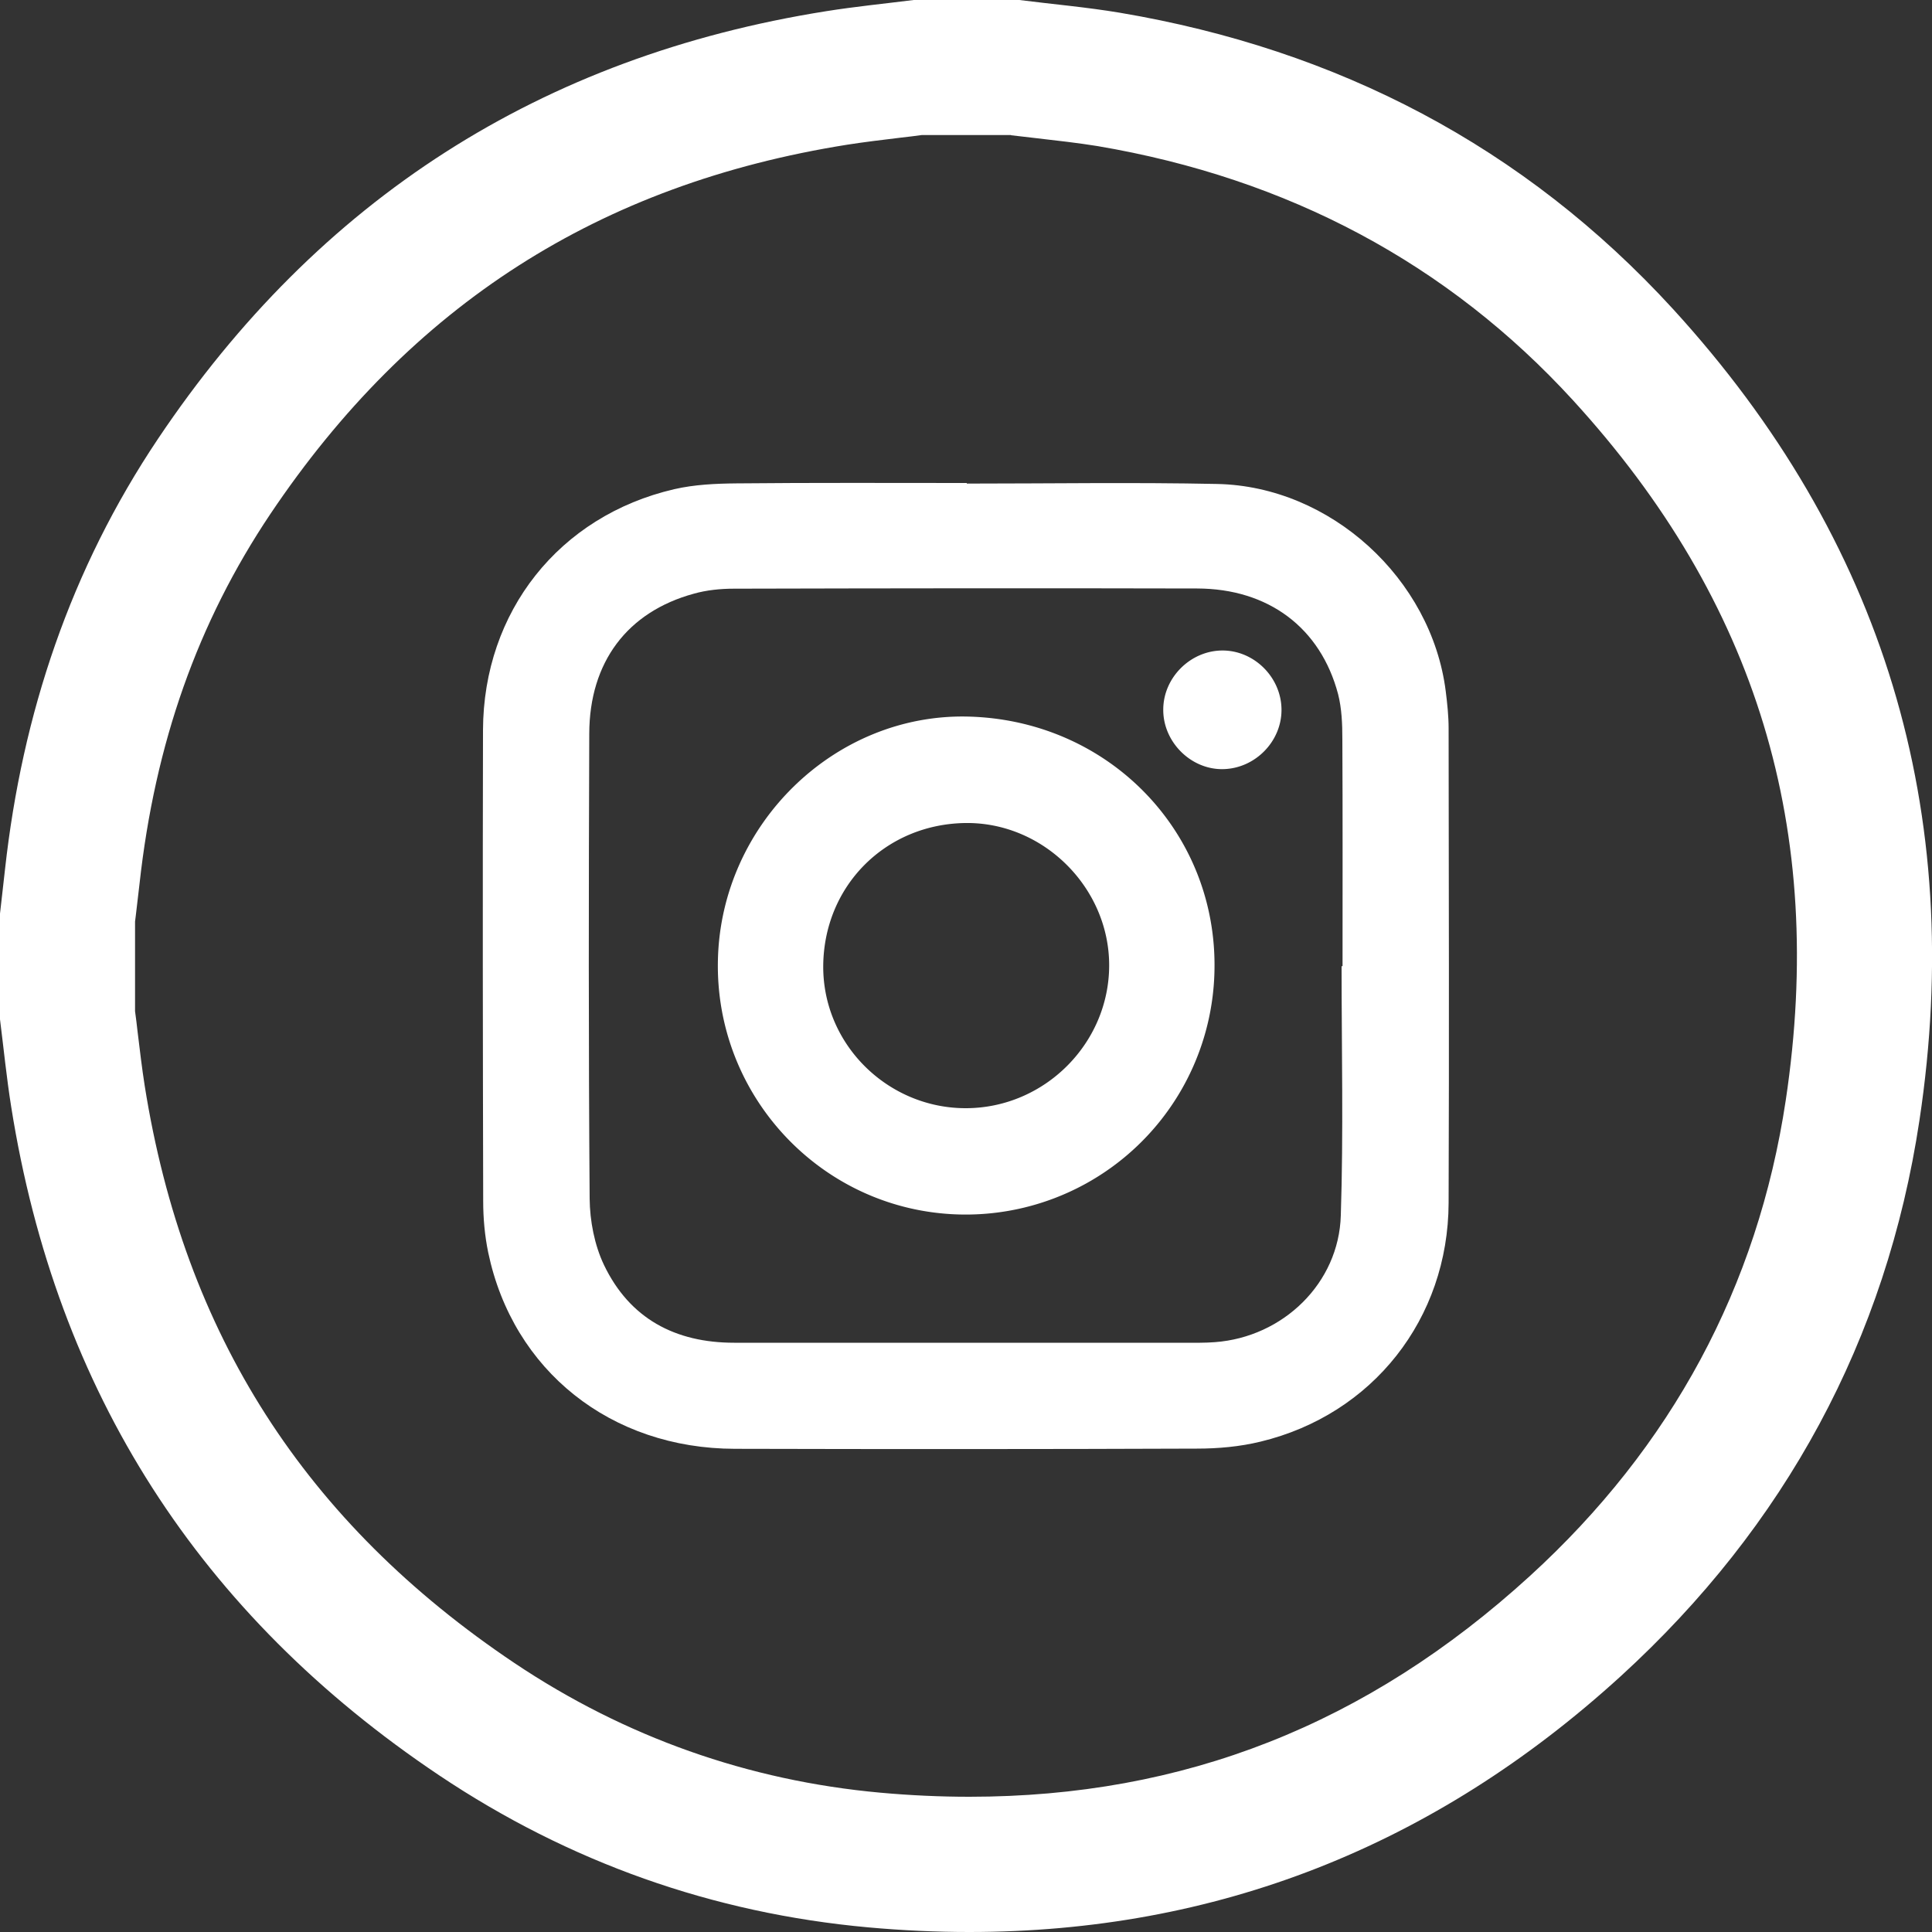
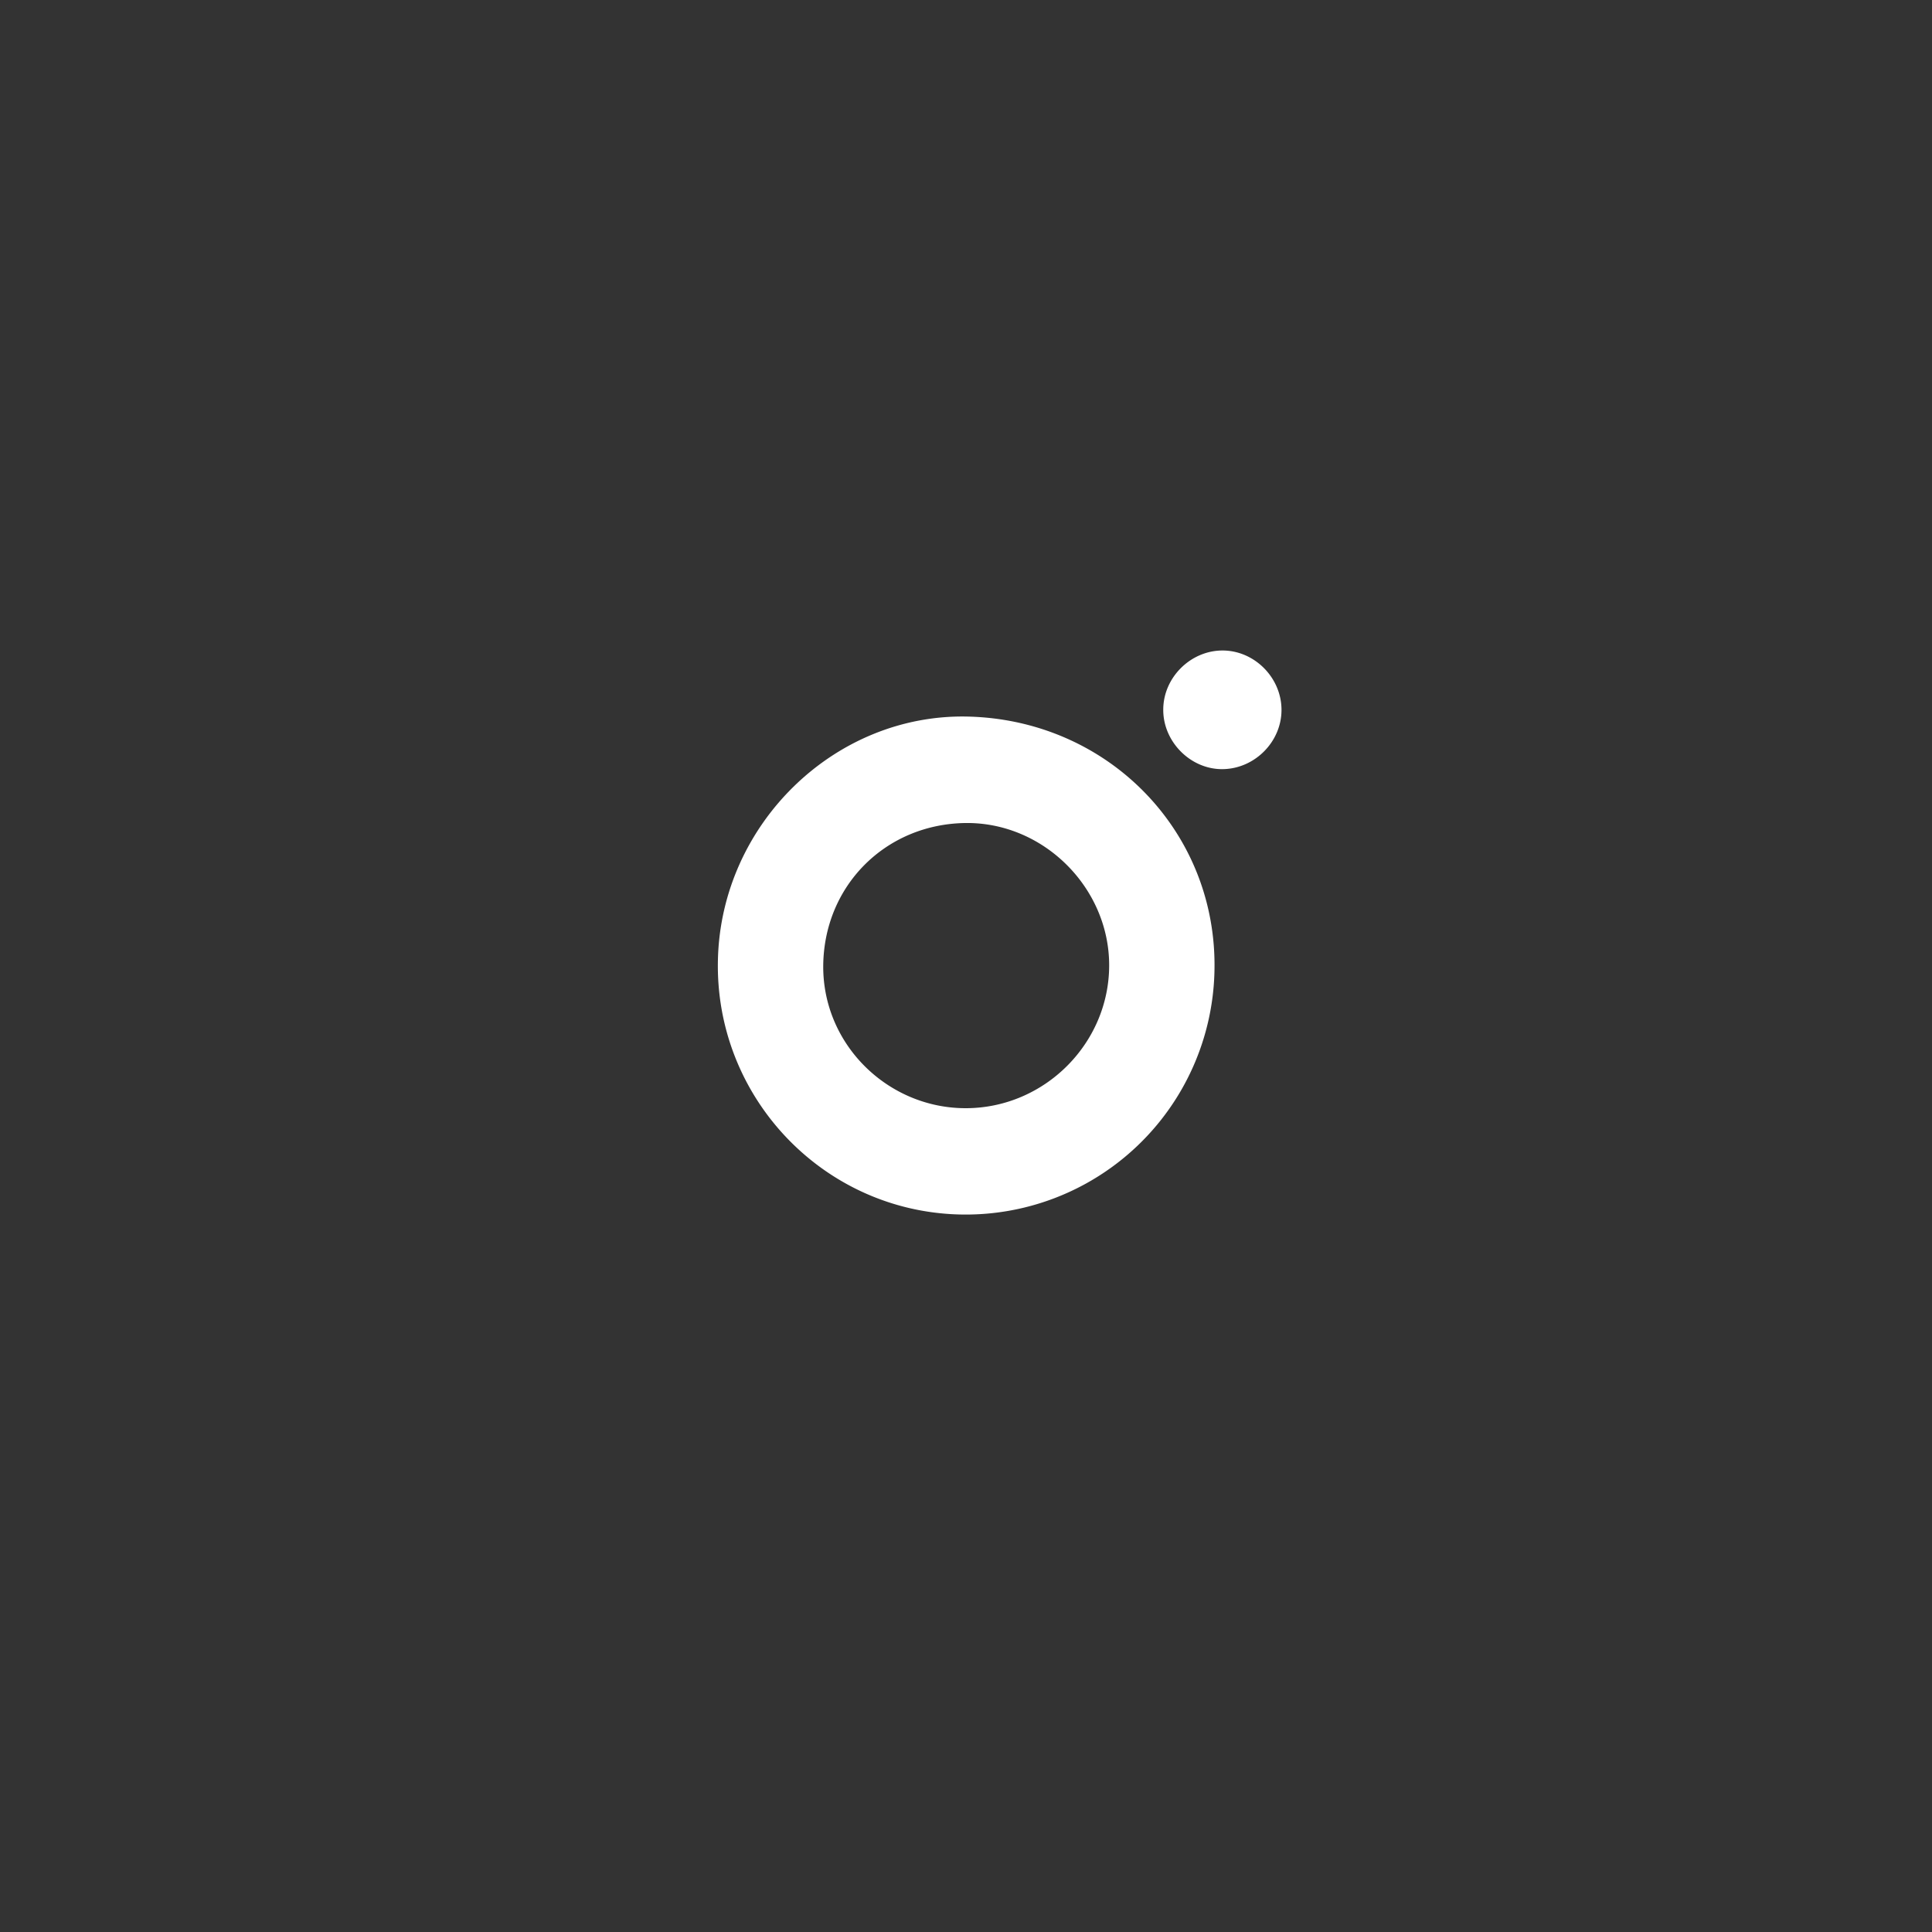
<svg xmlns="http://www.w3.org/2000/svg" version="1.1" id="Layer_1" x="0" y="0" viewBox="0 0 100 100" style="enable-background:new 0 0 100 100" xml:space="preserve">
  <rect x="0" y="0" width="100" height="100" fill="#333333" stroke="none" />
  <style>.st0{fill:#fff}</style>
  <switch>
    <g>
-       <path class="st0" d="m52.33 7 1.29.15c1.13.13 2.19.25 3.18.41 9.87 1.67 18.15 6.09 24.62 13.16 9.51 10.4 13.11 22.25 11.01 36.23-1.45 9.65-5.91 17.93-13.25 24.63C70.76 89.26 61.27 93 50.18 93c-1.5 0-3.05-.07-4.6-.21-6.85-.62-13.23-2.88-18.95-6.71C15.79 78.81 9.53 69.04 7.49 56.2c-.14-.89-.25-1.82-.37-2.81-.04-.35-.08-.7-.13-1.05V47.7l.04-.32c.06-.54.13-1.08.19-1.62.8-7.28 3.01-13.54 6.77-19.15C21.26 15.78 31.02 9.53 43.85 7.49c.89-.14 1.82-.25 2.81-.37.35-.04.7-.08 1.05-.13h4.62M52.76 0h-5.47c-1.51.19-3.03.34-4.53.58-14.75 2.34-26.28 9.75-34.58 22.13C3.66 29.45 1.15 36.94.26 44.99c-.08.77-.18 1.54-.26 2.3v5.47c.19 1.51.34 3.03.58 4.53 2.34 14.76 9.76 26.3 22.15 34.6 6.72 4.5 14.17 7.14 22.21 7.87 1.77.16 3.51.24 5.23.24 12.71 0 24.01-4.38 33.73-13.25 8.48-7.75 13.74-17.4 15.45-28.76 2.41-15.96-1.85-30.07-12.76-42C78.88 7.57 69.22 2.56 57.97.66 56.24.37 54.5.22 52.76 0z" />
-       <path class="st0" d="M50.04 25.03c4.32 0 8.64-.07 12.96.02 5.87.12 11.09 4.9 11.83 10.72.08.64.15 1.29.15 1.93.01 8.19.03 16.37 0 24.56-.02 6-3.93 10.96-9.74 12.36-1.07.26-2.19.36-3.29.36-7.97.03-15.94.03-23.91.01-6.42-.01-11.49-4.04-12.77-10.16-.18-.87-.26-1.77-.26-2.65-.02-8.13-.03-16.26-.01-24.39.02-6.13 3.94-11.09 9.9-12.47 1.04-.24 2.14-.29 3.21-.3 3.99-.04 7.96-.02 11.93-.02v.03zm19.4 24.98h.05c0-3.92.01-7.83-.01-11.75 0-.78-.03-1.58-.22-2.33-.91-3.44-3.61-5.46-7.29-5.47-7.99-.02-15.99-.01-23.98.01-.69 0-1.41.07-2.08.26-3.44.94-5.4 3.54-5.41 7.24-.03 8.02-.04 16.05.02 24.07.01 1.15.25 2.4.74 3.43 1.33 2.78 3.69 4.03 6.74 4.03h23.34c.51 0 1.03.01 1.54-.03 3.53-.26 6.42-3.05 6.52-6.56.14-4.31.04-8.61.04-12.9z" />
      <path class="st0" d="M50.11 37.09c7.29.18 12.92 6 12.75 13.18a12.878 12.878 0 0 1-13.24 12.59c-7.06-.2-12.64-6.11-12.46-13.2.17-7.02 6.06-12.74 12.95-12.57zm-.09 20.27c4.05-.02 7.38-3.35 7.39-7.38.01-4.04-3.42-7.45-7.47-7.38-4.12.07-7.31 3.26-7.33 7.42-.01 4.08 3.38 7.36 7.41 7.34zM63.26 33.67c1.65-.01 3.05 1.38 3.07 3.04.02 1.65-1.35 3.06-3.01 3.1-1.67.04-3.12-1.4-3.11-3.08 0-1.65 1.4-3.05 3.05-3.06z" />
    </g>
  </switch>
</svg>